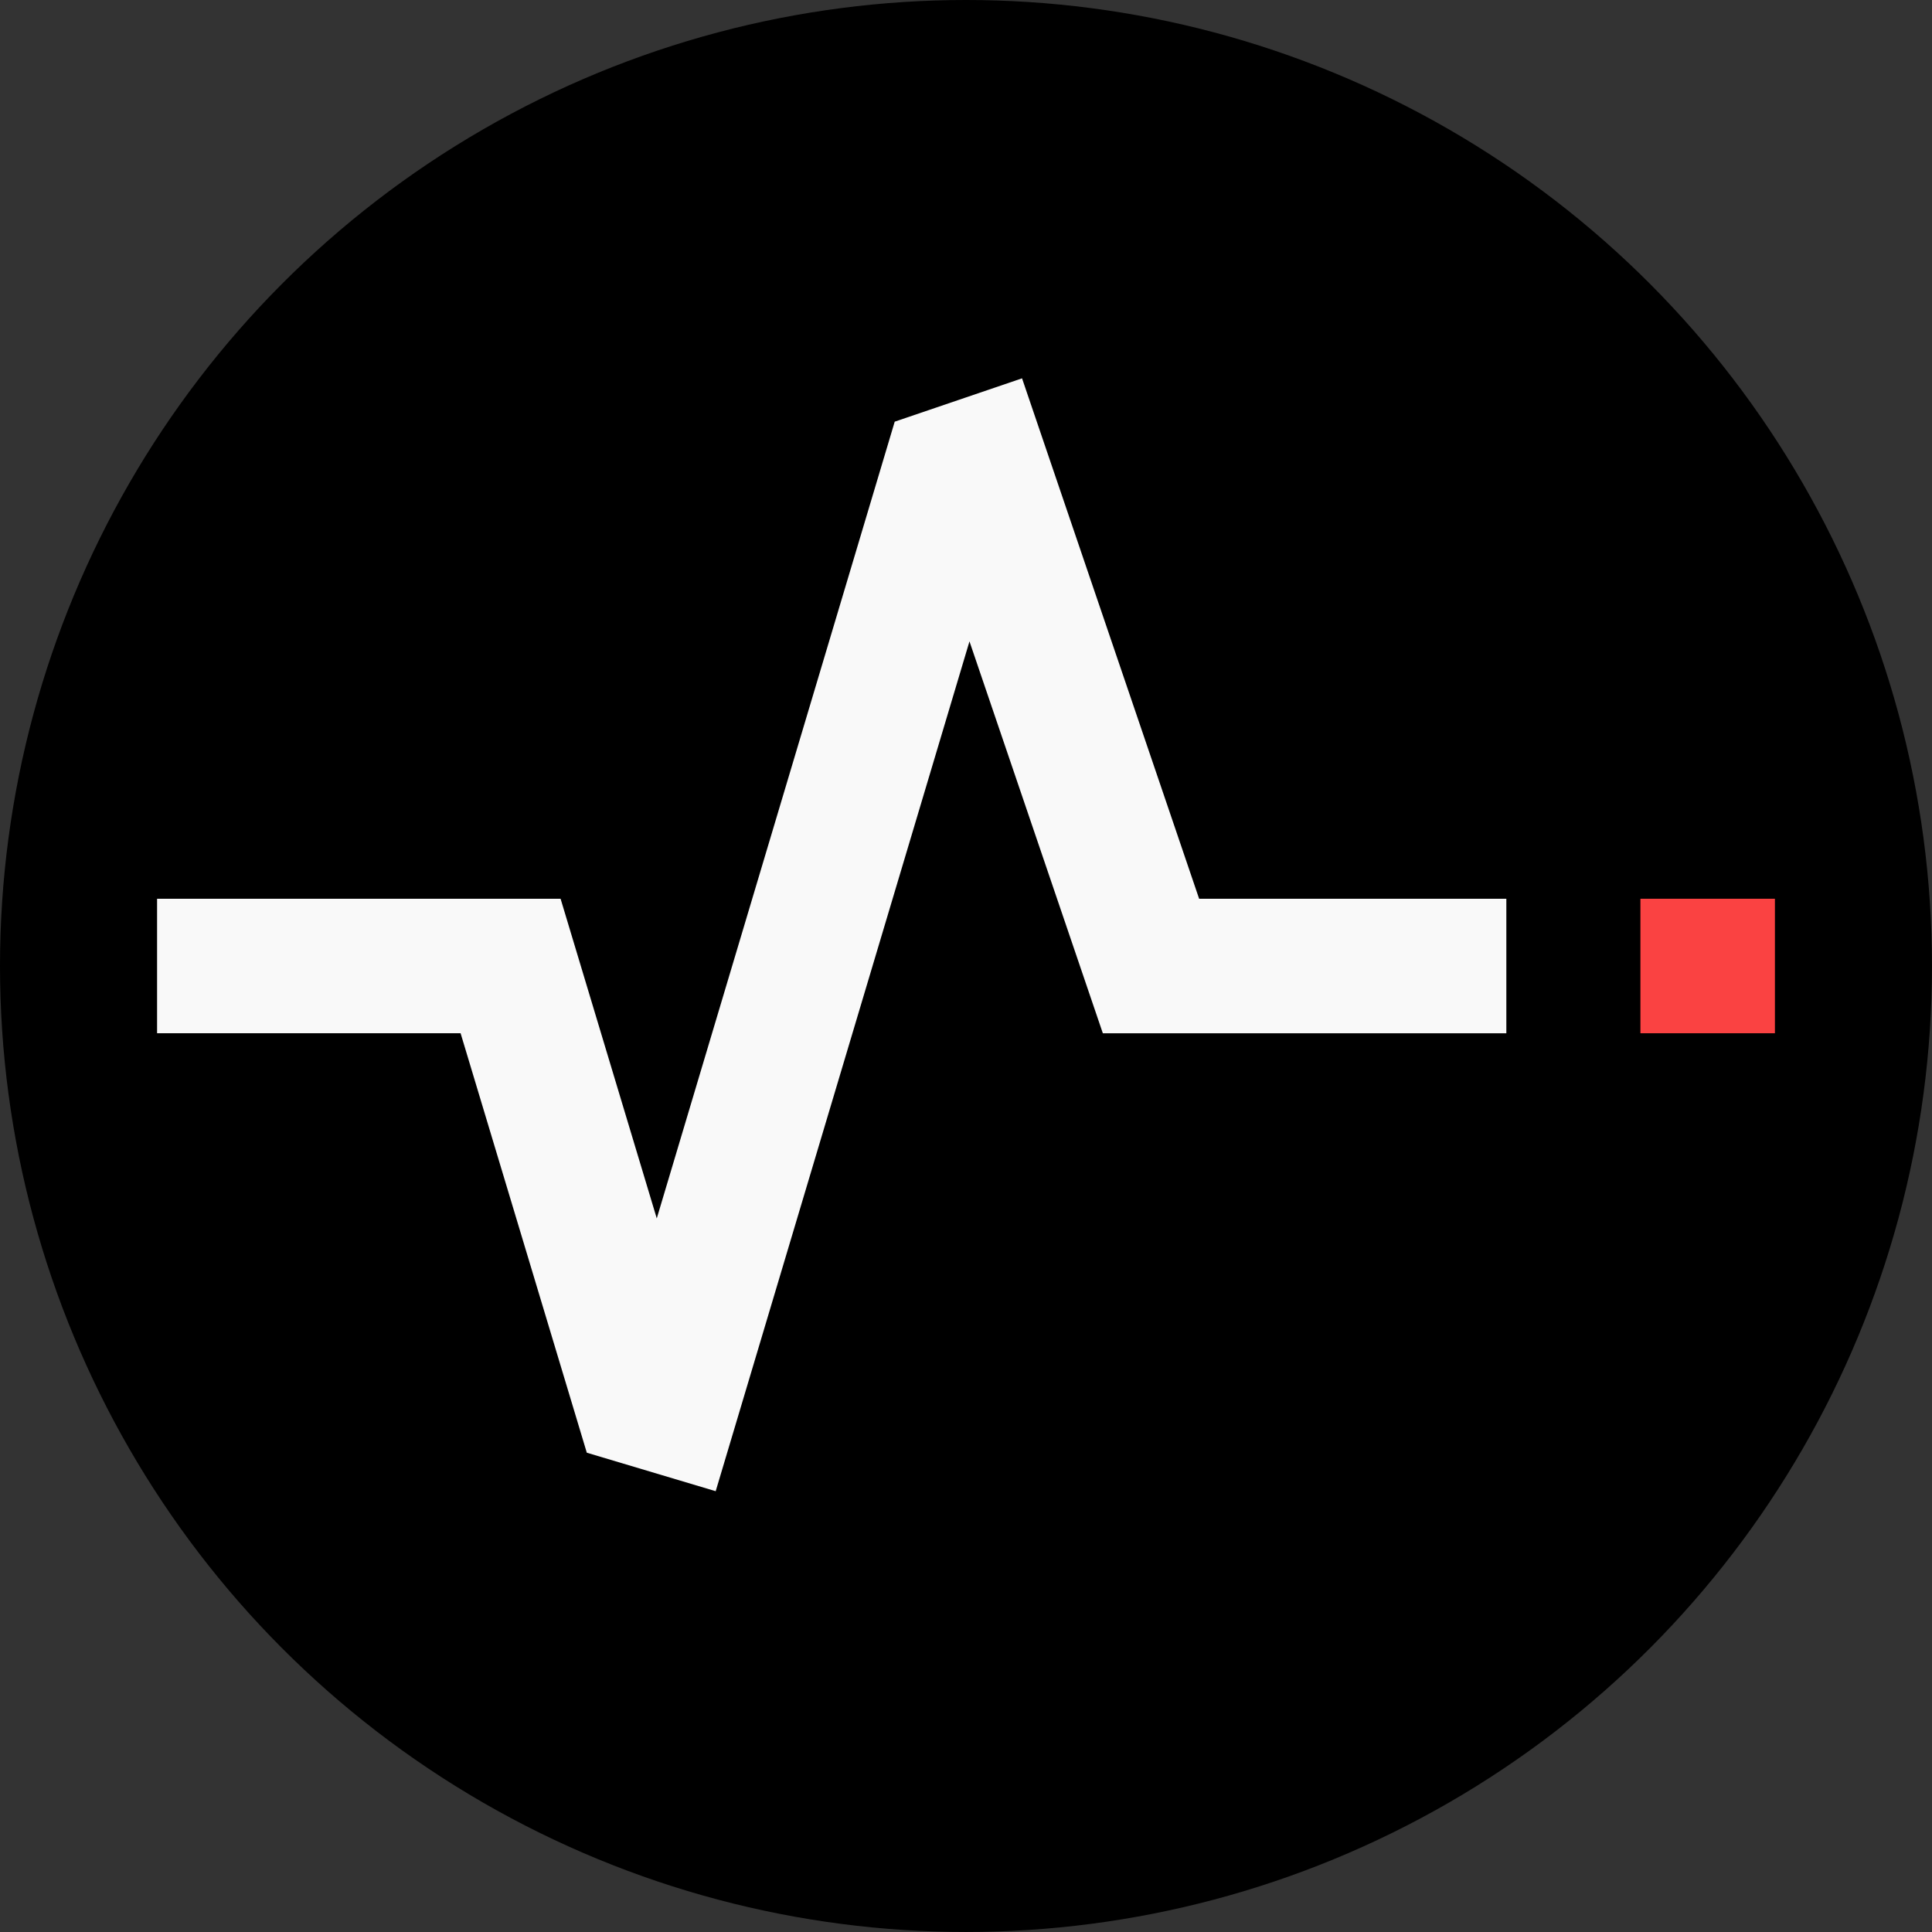
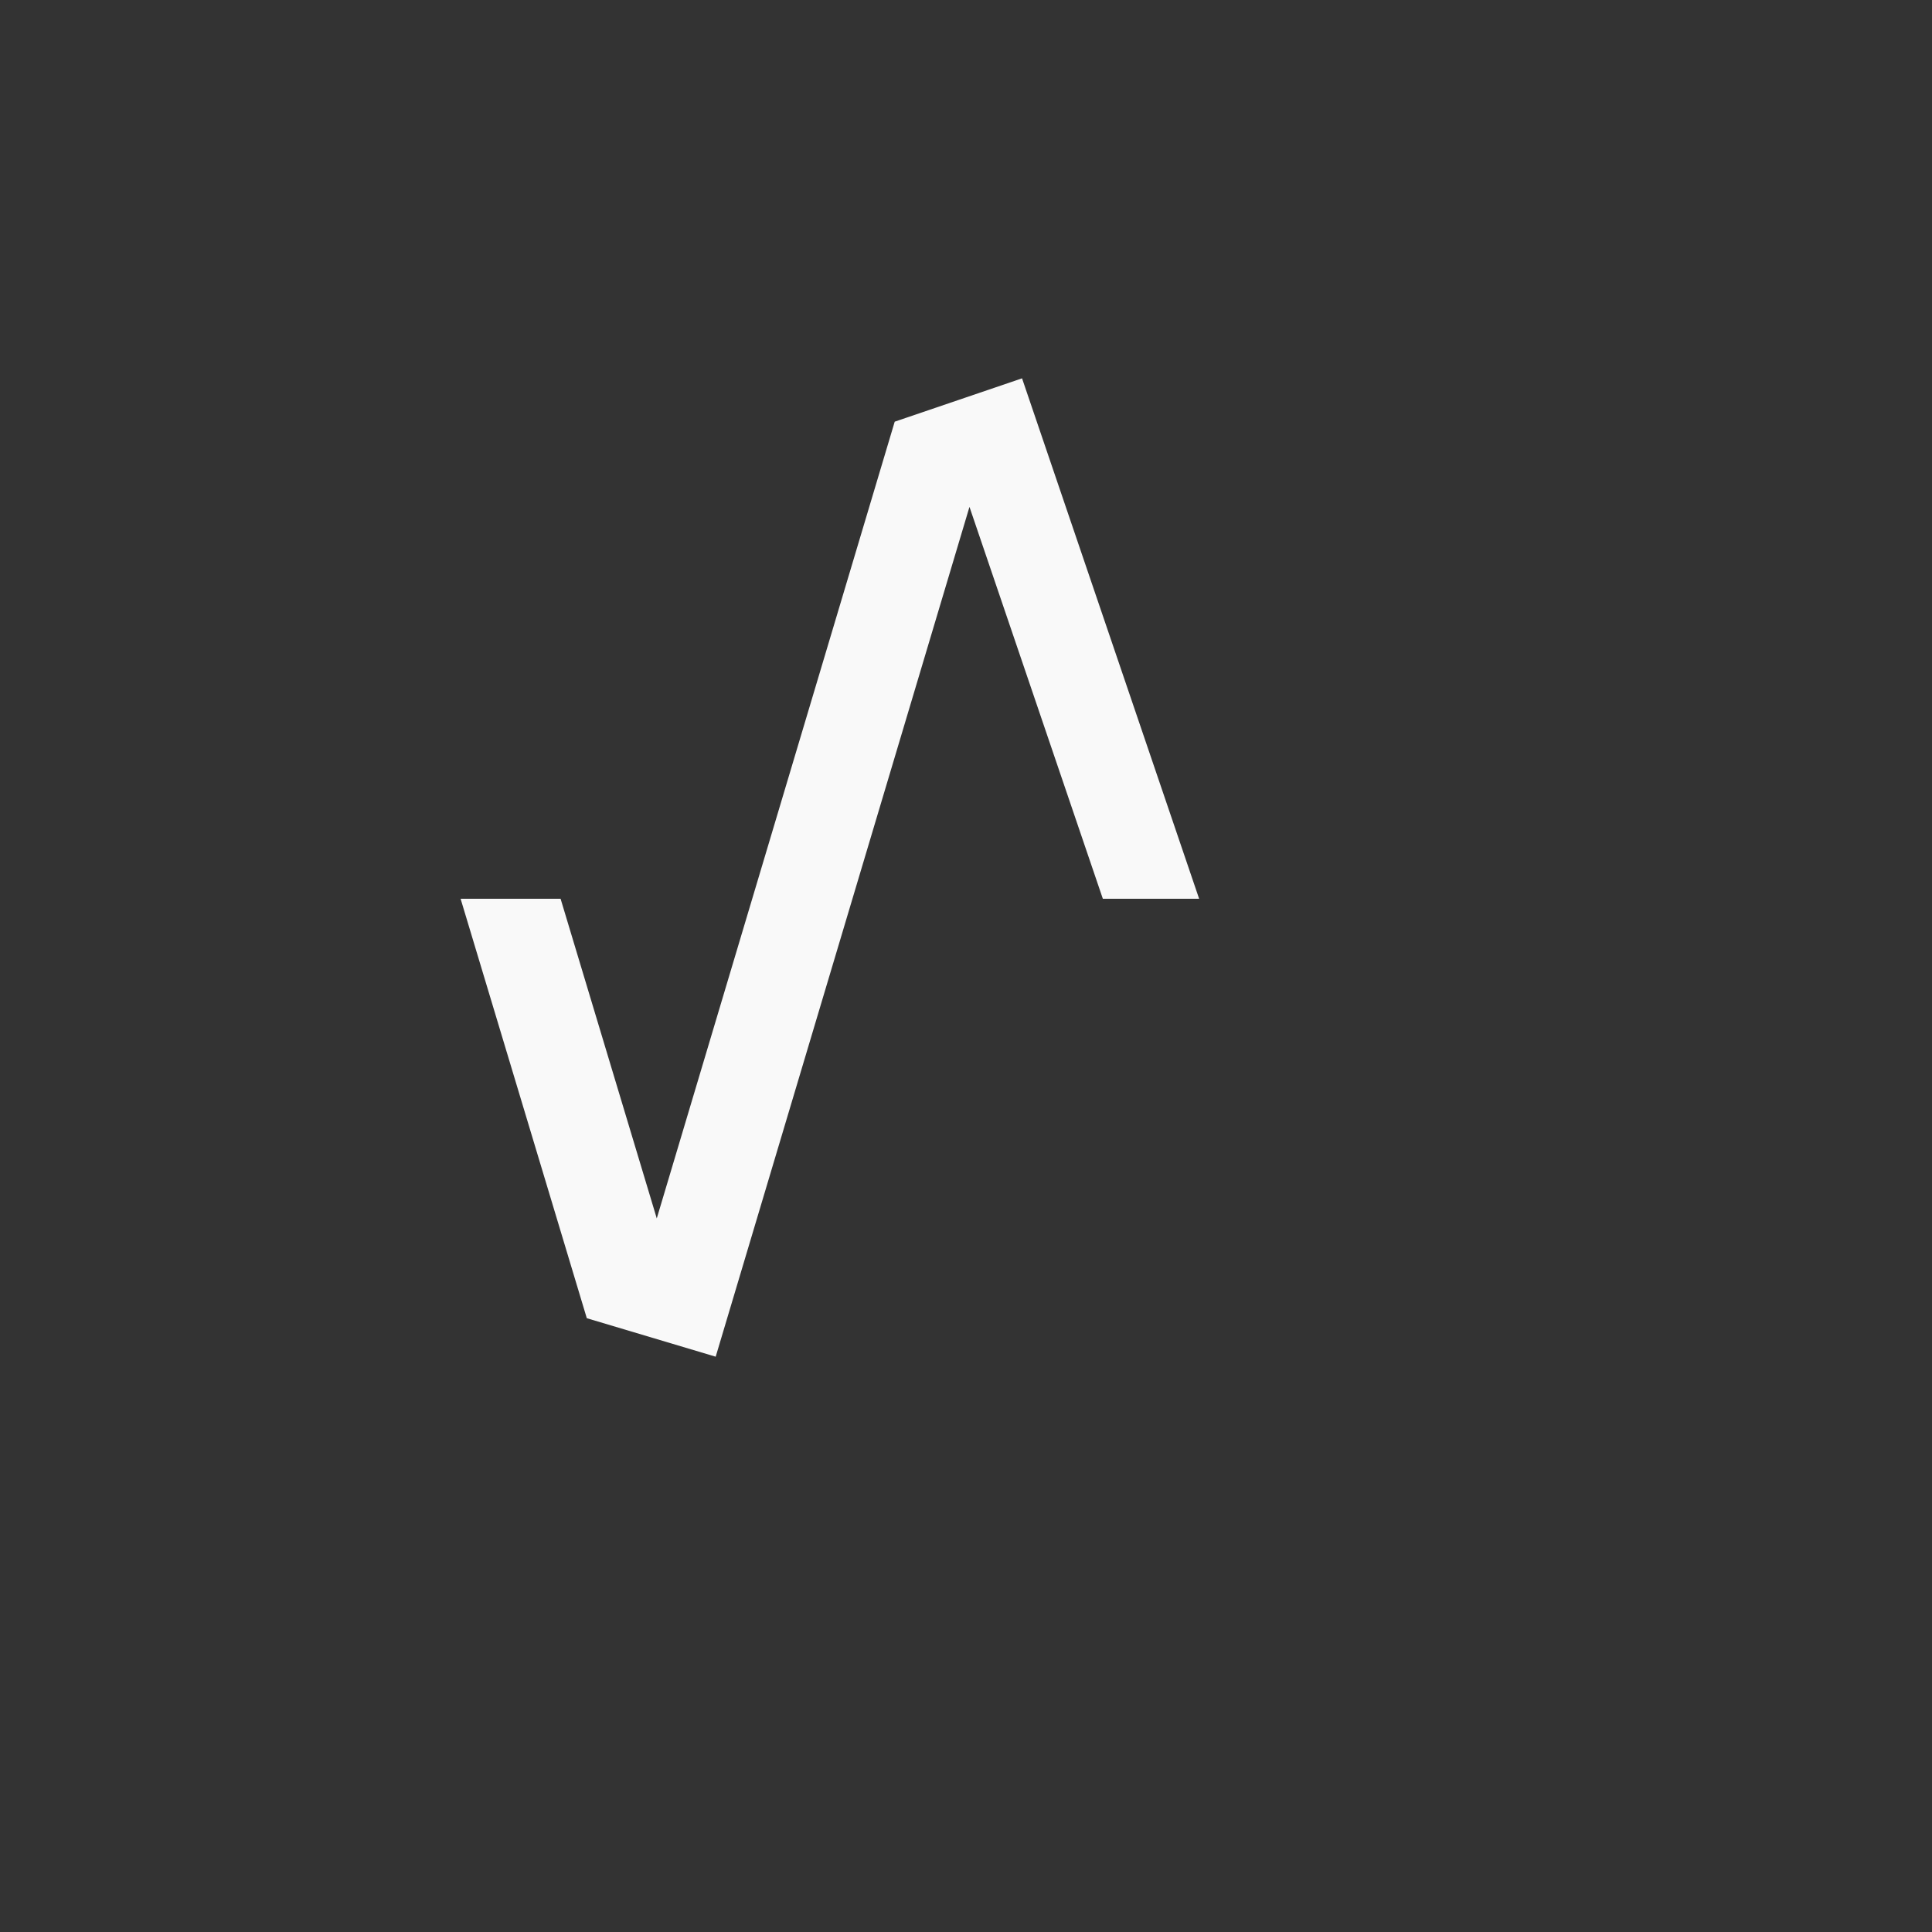
<svg xmlns="http://www.w3.org/2000/svg" width="512" height="512" viewBox="0 0 135.467 135.467" version="1.1" id="svg1" xml:space="preserve">
  <rect x="0" y="0" width="135.467" height="135.467" fill="#333333" stroke="none" />
  <defs id="defs1" />
  <g id="layer1">
-     <circle style="fill:#000000;stroke-width:4.233" id="path1" cx="67.733" cy="67.733" r="67.733" />
-     <path d="M 76.646,26.528 67.718,29.567 51.034,85.431 44.29,63.018 H 15.997 v 9.431 h 21.282 l 8.849,29.411 9.037,2.699 17.795,-59.587 9.351,27.478 H 110.604 V 63.018 H 89.063 Z" style="display:inline;fill:#f9f9f9;stroke-width:4.761" id="path42" transform="translate(-4.983)" />
-     <rect style="display:inline;fill:#fa4242;stroke-width:4.233" id="rect43" width="9.431" height="9.431" x="120.005" y="63.018" transform="translate(-4.983)" />
+     <path d="M 76.646,26.528 67.718,29.567 51.034,85.431 44.29,63.018 H 15.997 h 21.282 l 8.849,29.411 9.037,2.699 17.795,-59.587 9.351,27.478 H 110.604 V 63.018 H 89.063 Z" style="display:inline;fill:#f9f9f9;stroke-width:4.761" id="path42" transform="translate(-4.983)" />
  </g>
</svg>